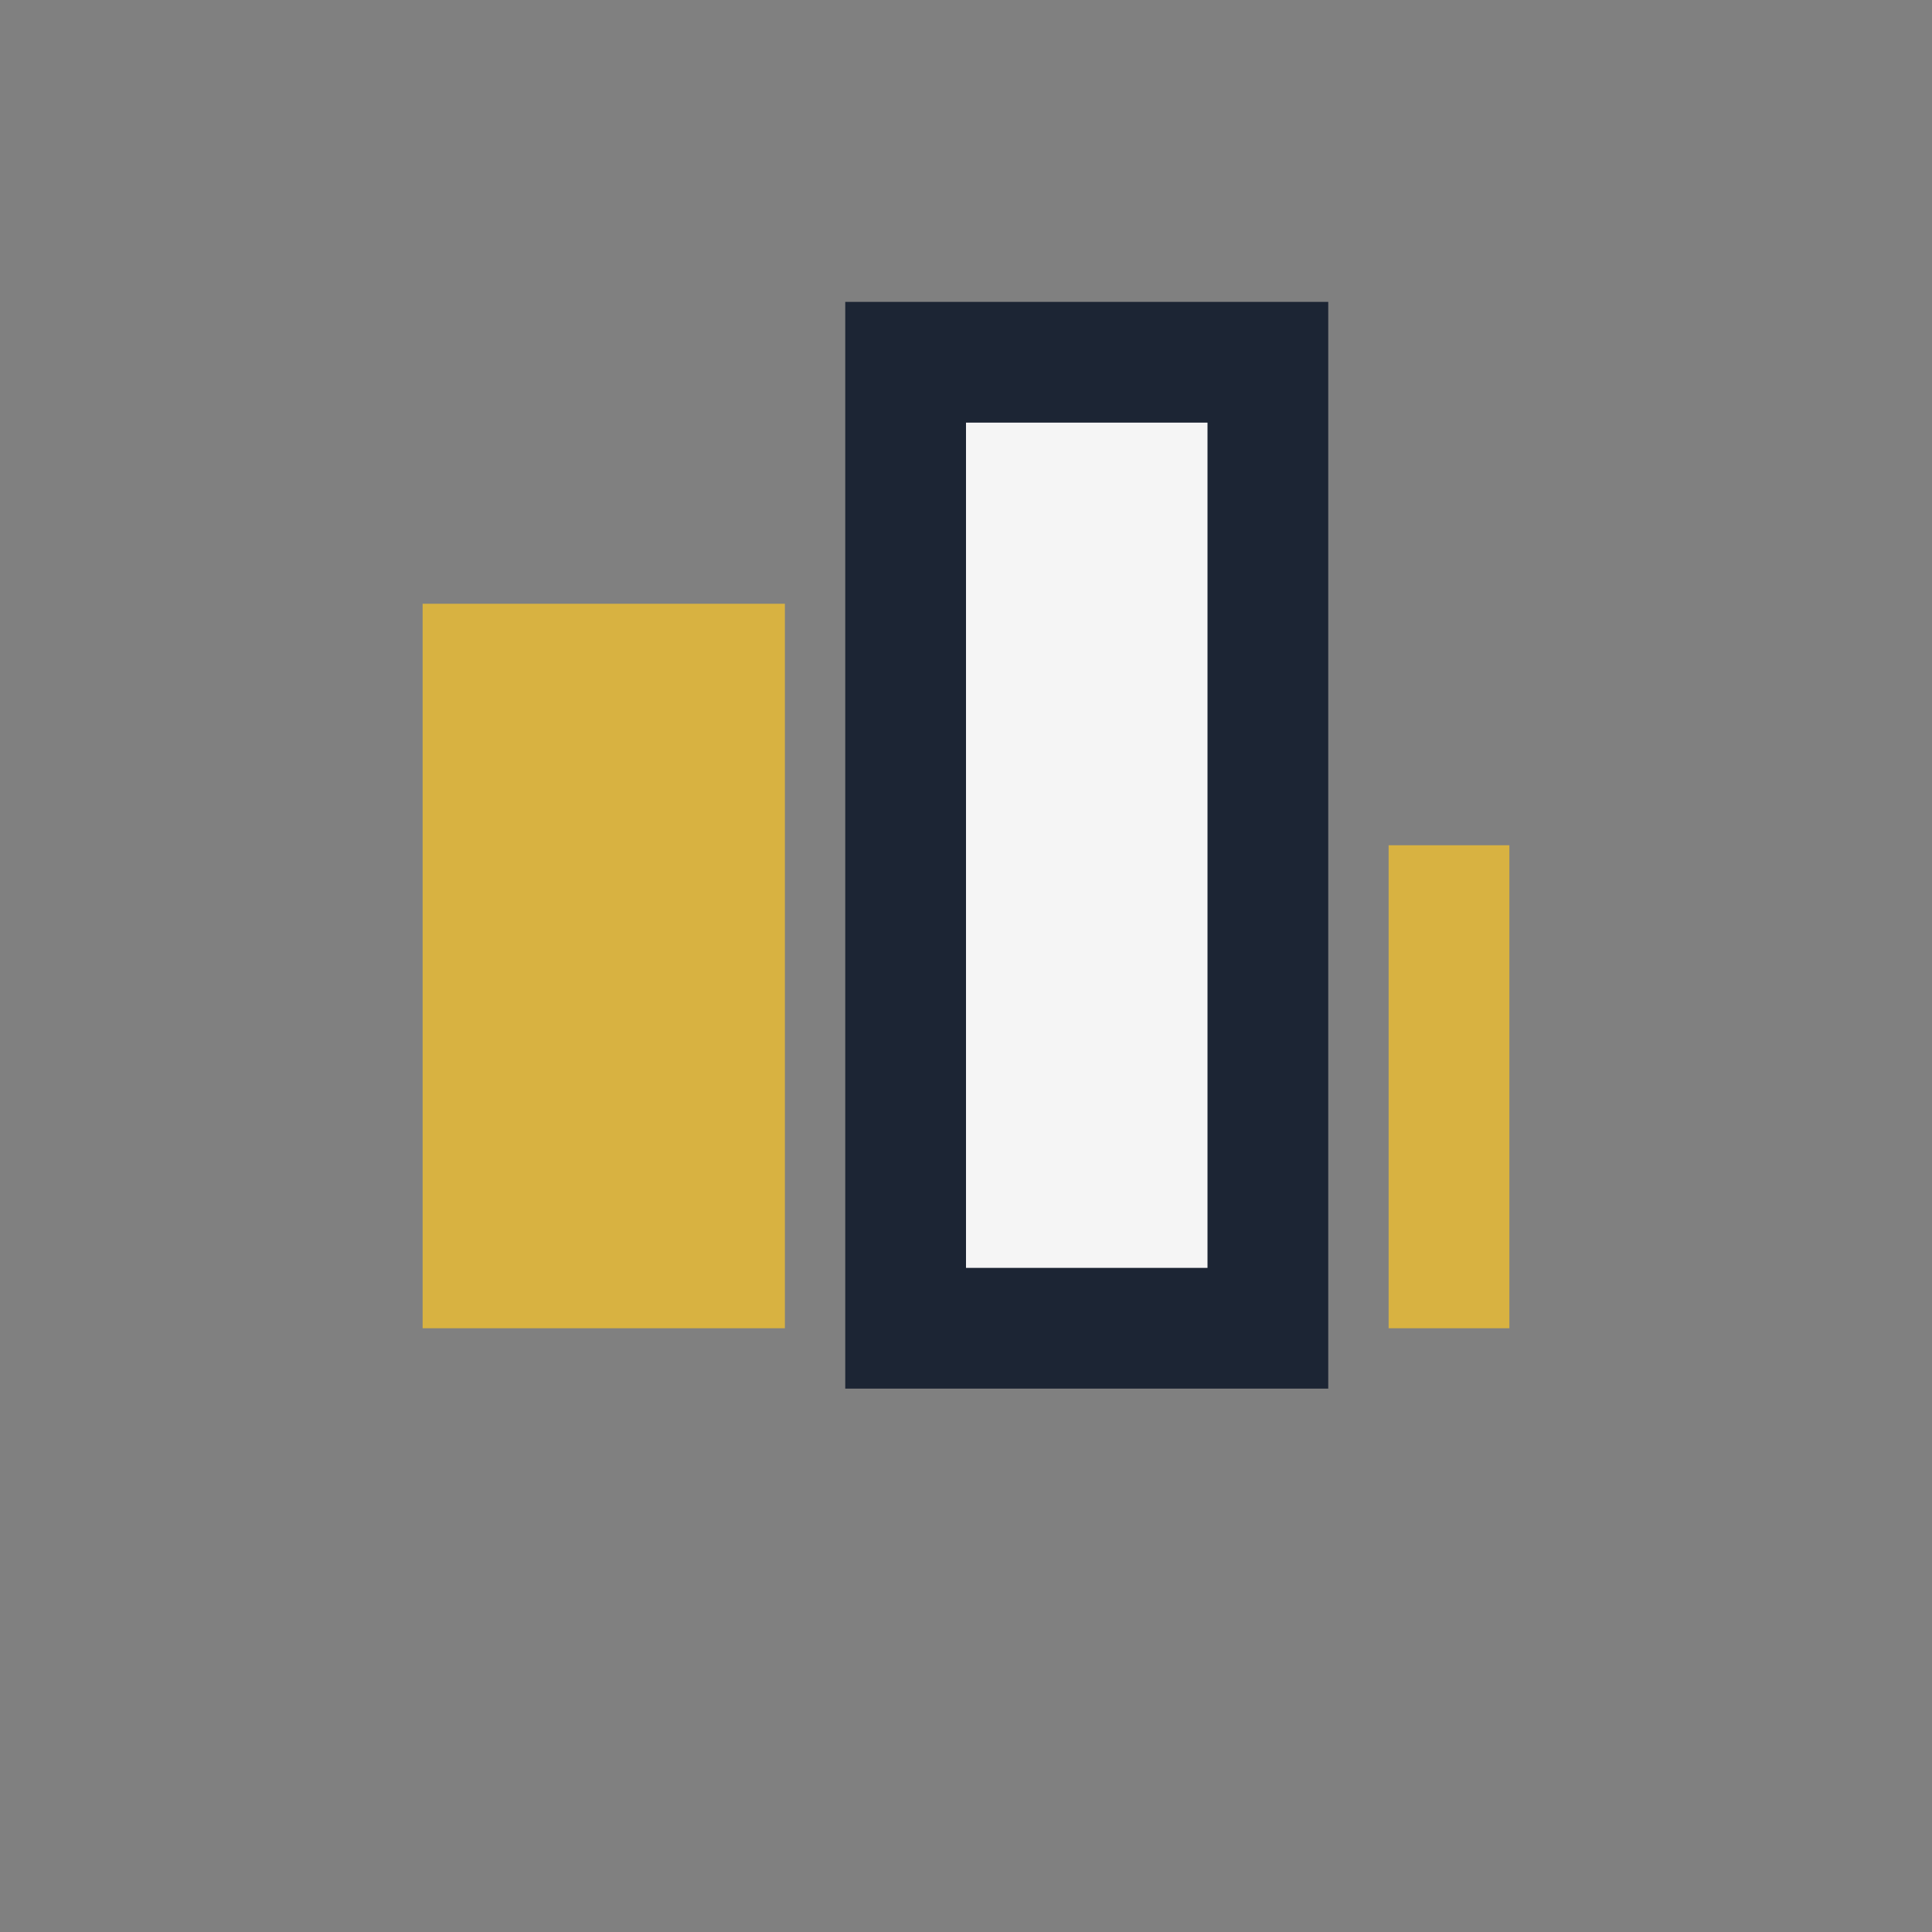
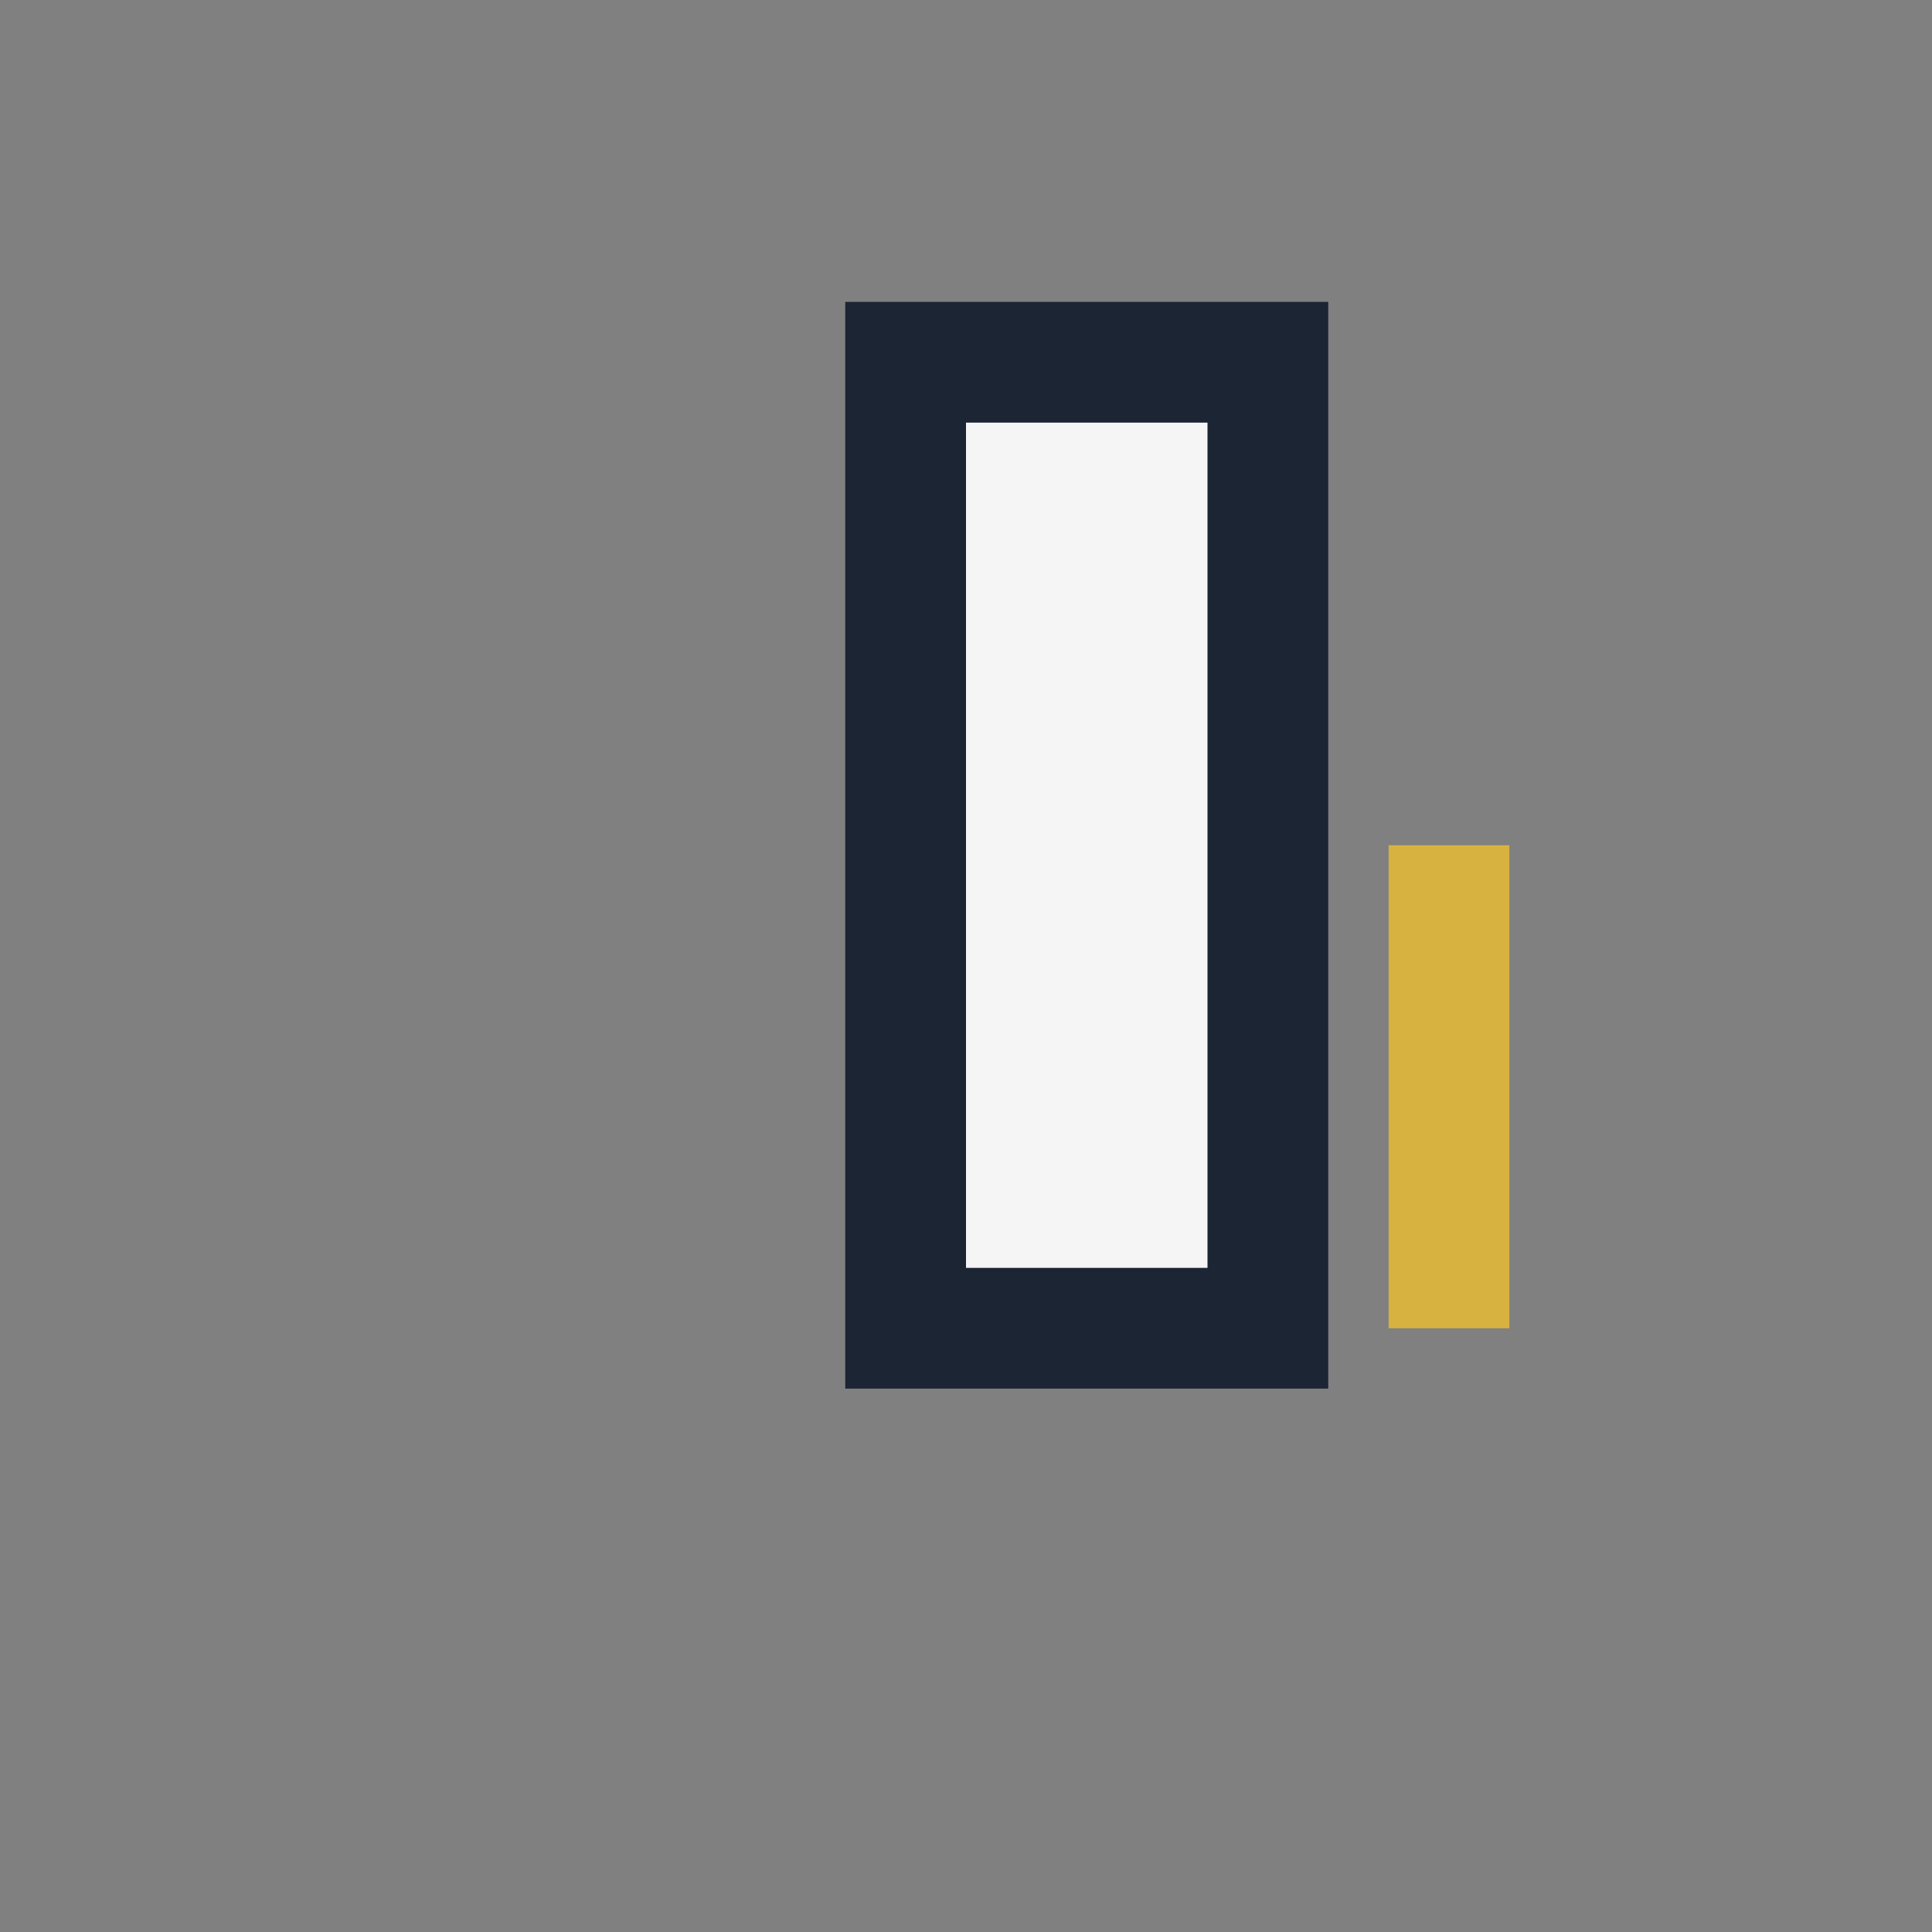
<svg xmlns="http://www.w3.org/2000/svg" viewBox="0 0 32 32" width="32" height="32">
  <rect x="0" y="0" width="32" height="32" fill="#808080" stroke="none" />
-   <rect x="7" y="10" width="6" height="12" fill="#D8B241" />
  <rect x="15" y="6" width="6" height="16" fill="#F5F5F5" stroke="#1C2534" stroke-width="2" />
  <rect x="23" y="14" width="2" height="8" fill="#D8B241" />
</svg>